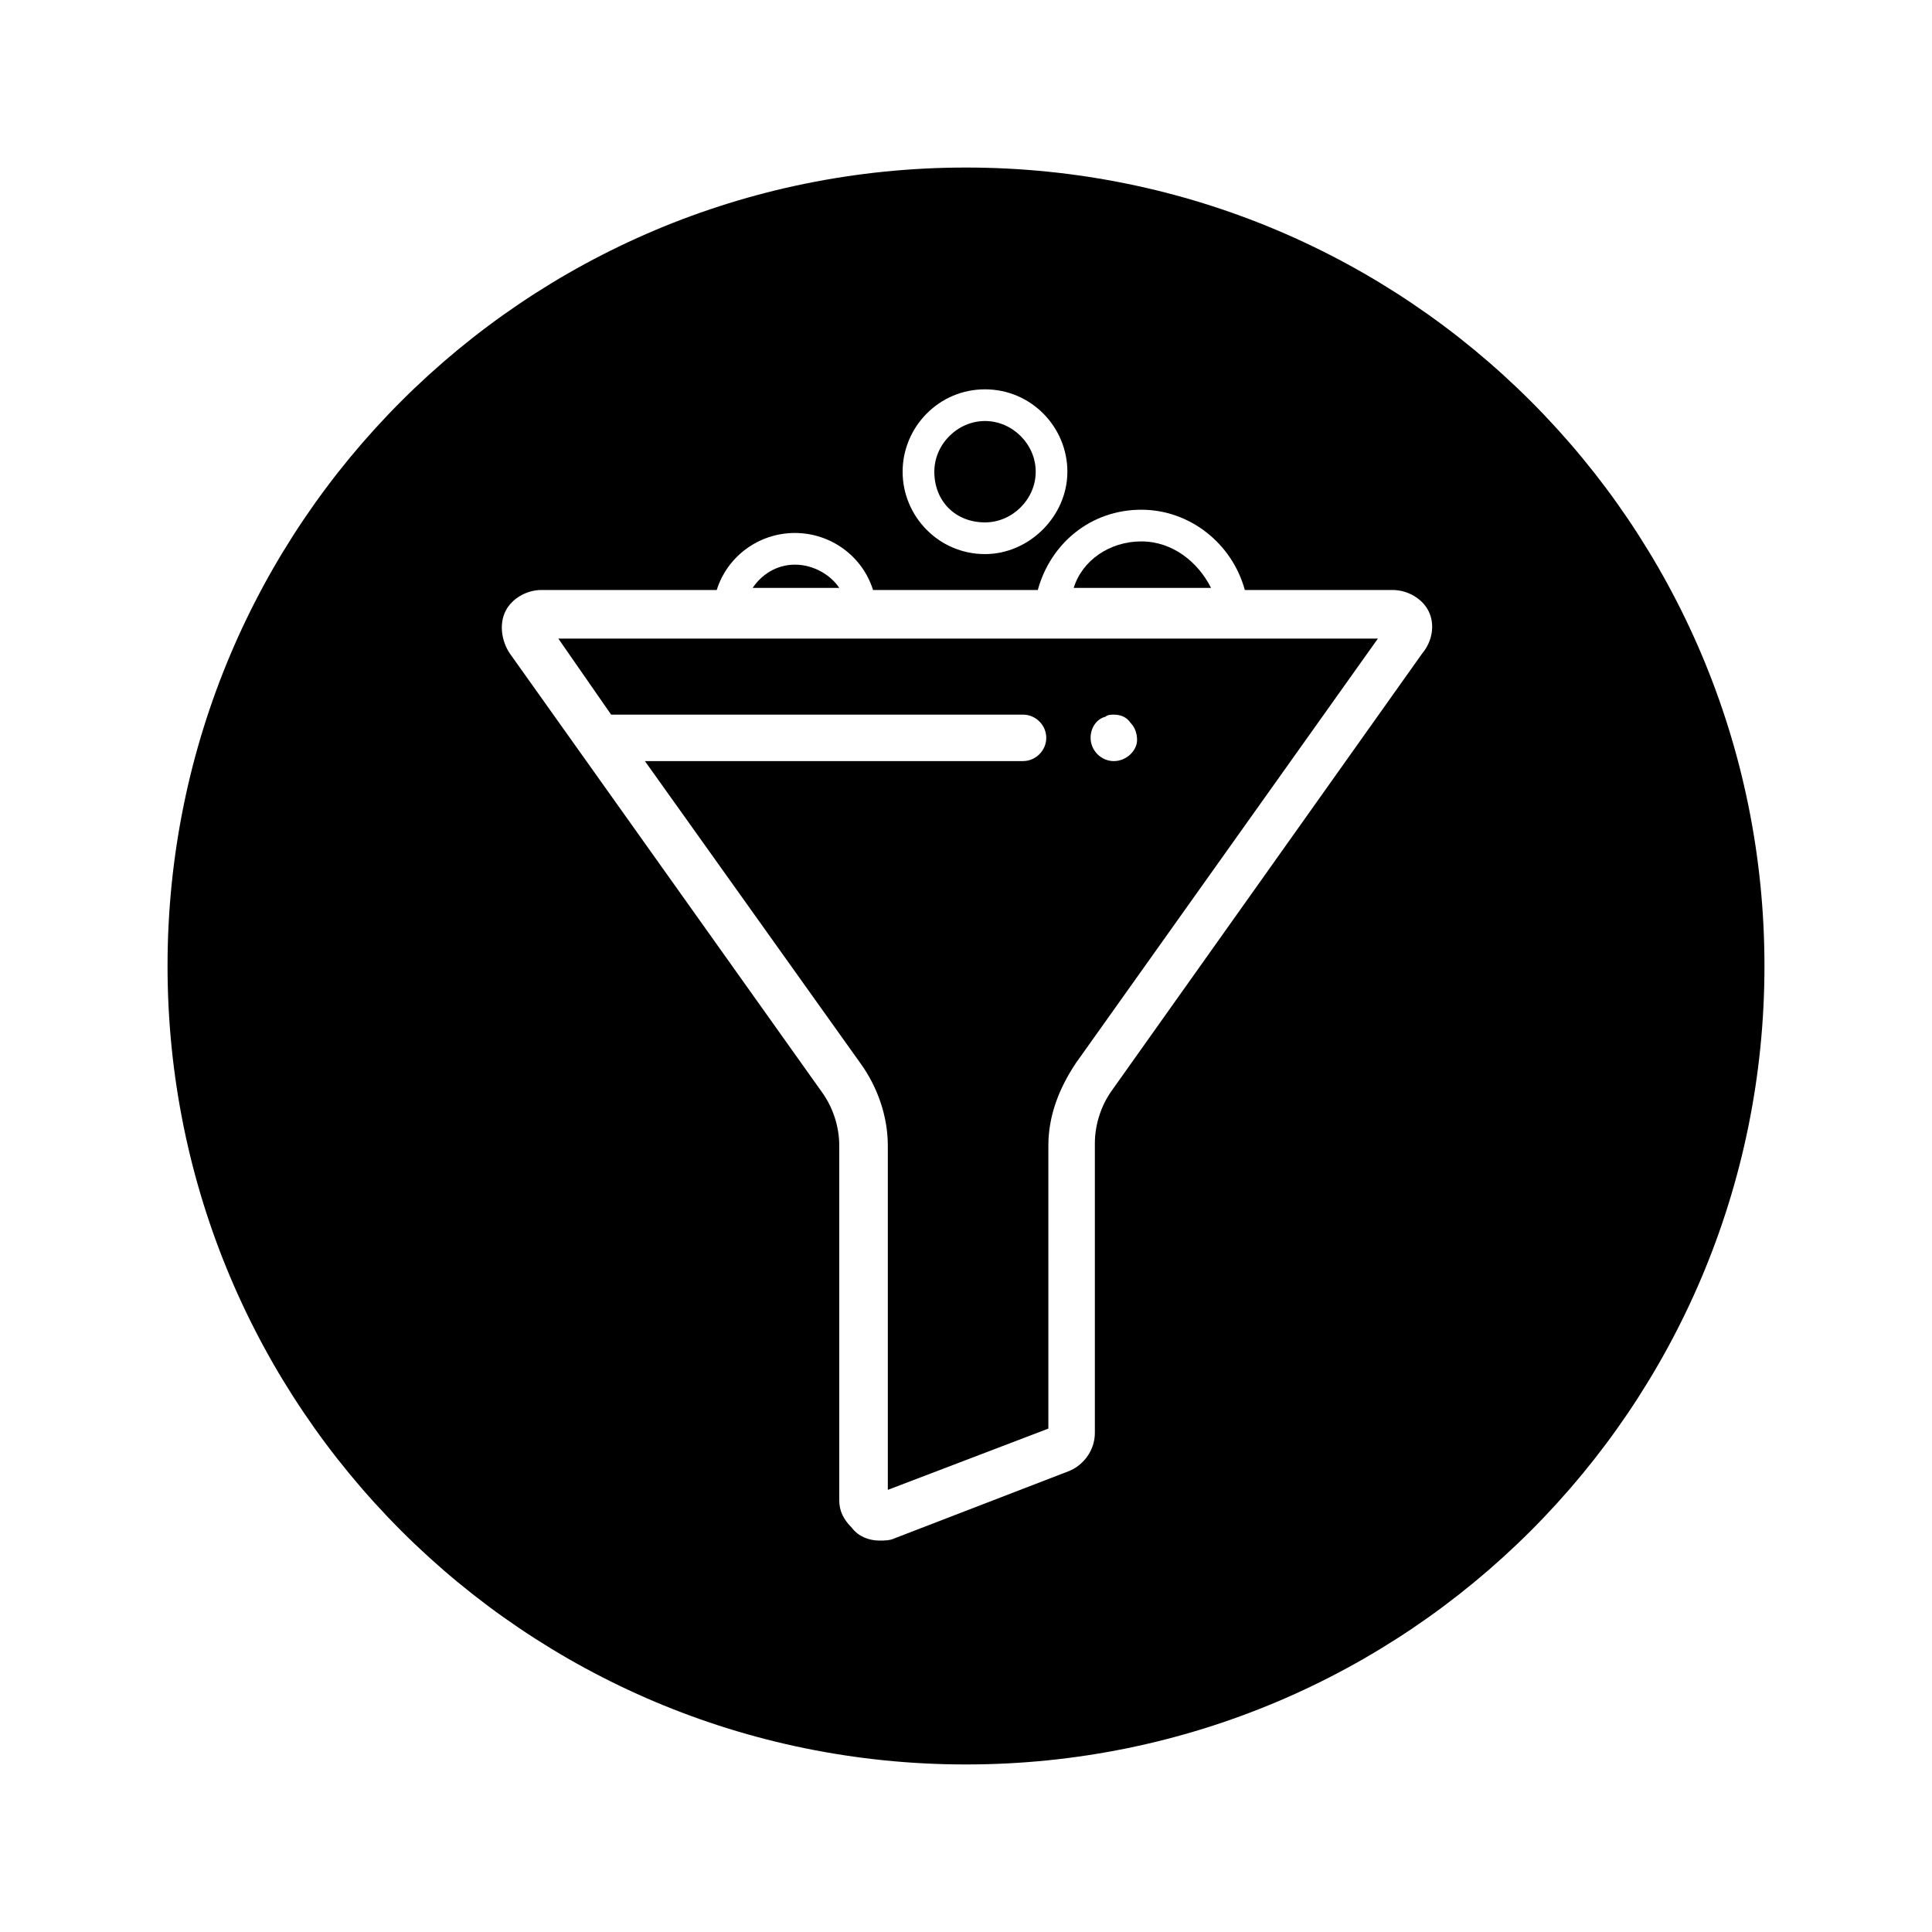
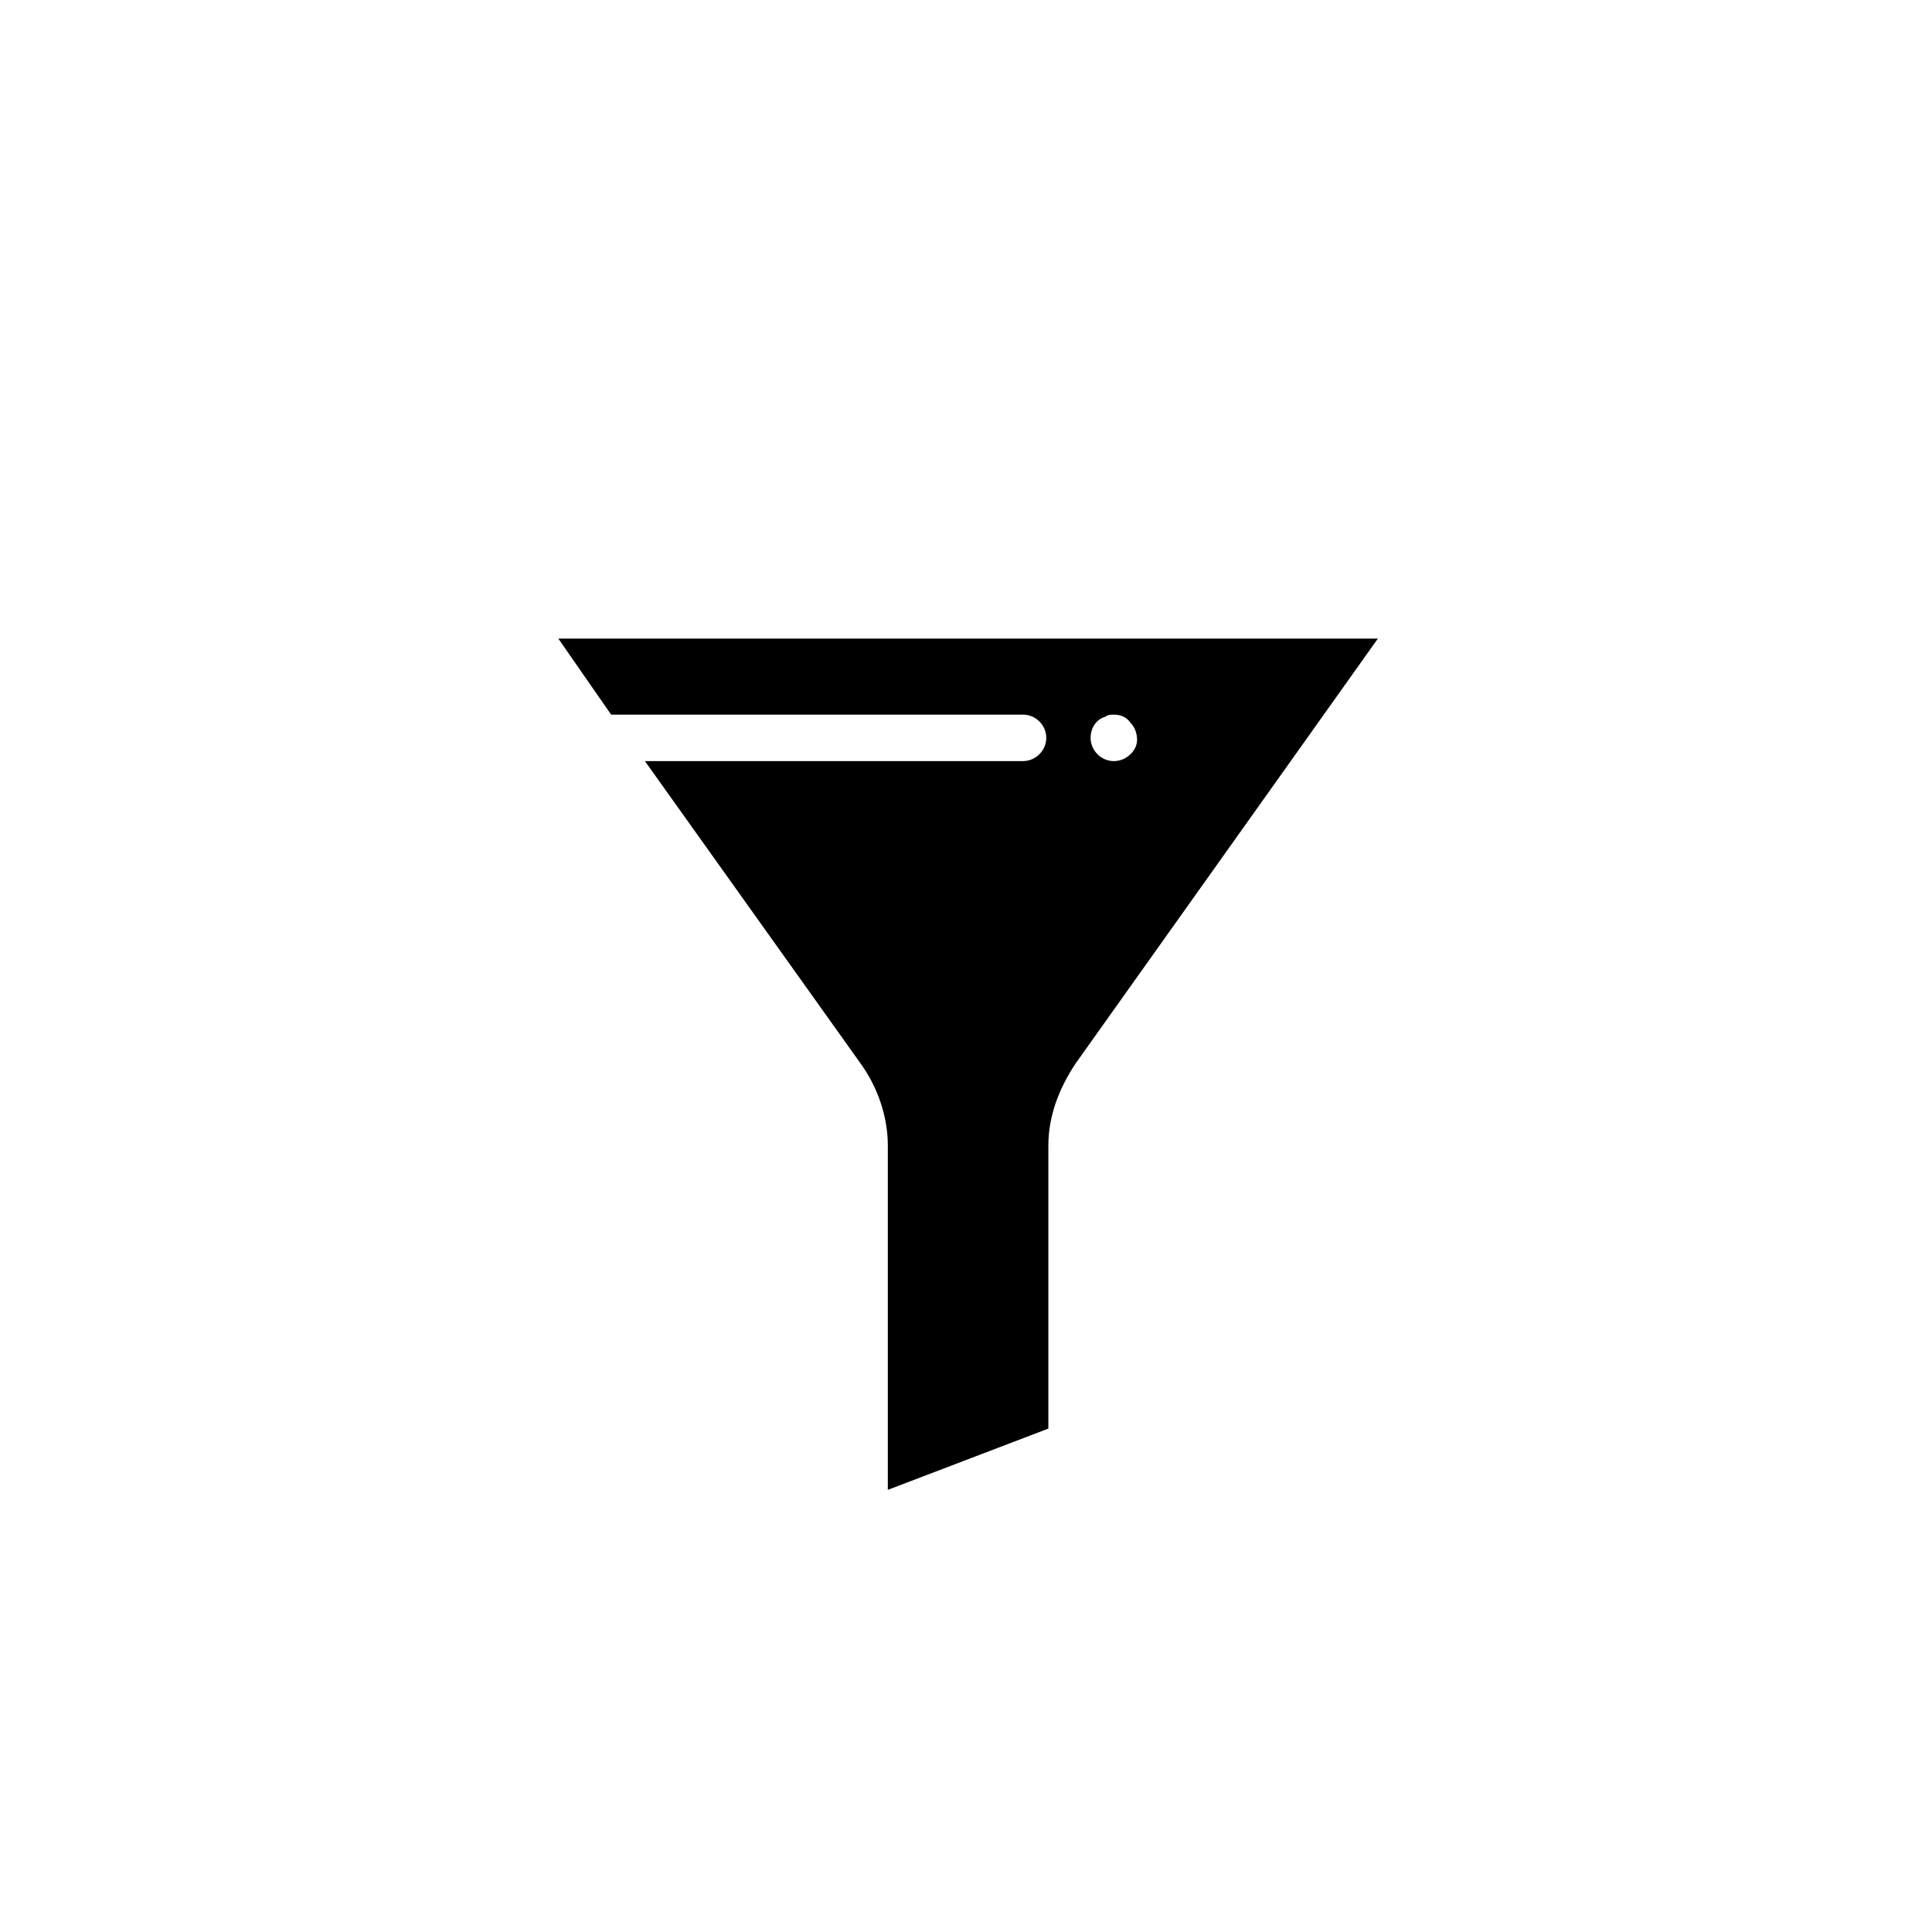
<svg xmlns="http://www.w3.org/2000/svg" fill="#000000" width="800px" height="800px" version="1.1" viewBox="144 144 512 512">
  <g>
-     <path d="m446.46 287.48c-8.398 0-15.676 5.039-17.914 12.316h36.387c-3.359-6.719-10.074-12.316-18.473-12.316z" />
-     <path d="m405.04 282.44c7.277 0 13.434-6.156 13.434-13.434 0-7.277-6.156-13.434-13.434-13.434s-13.434 6.156-13.434 13.434c0 7.836 5.598 13.434 13.434 13.434z" />
-     <path d="m354.66 293.64c-5.039 0-8.957 2.801-11.195 6.156h22.949c-2.238-3.359-6.715-6.156-11.754-6.156z" />
-     <path d="m400 188.4c-117 0-211.6 94.605-211.6 211.6s94.605 211.6 211.6 211.6 211.6-94.602 211.6-211.6-94.602-211.6-211.6-211.6zm5.035 58.777c12.316 0 21.832 10.078 21.832 21.832 0 11.754-10.078 21.832-21.832 21.832-12.316 0-21.832-10.078-21.832-21.832 0-11.754 9.52-21.832 21.832-21.832zm115.88 69.973-82.289 115.88c-2.801 3.918-4.477 8.957-4.477 13.996v76.691c0 4.477-2.801 8.398-6.719 10.078l-46.461 17.914c-1.121 0.559-2.801 0.559-3.918 0.559-2.801 0-5.598-1.121-7.277-3.359-2.238-2.238-3.359-4.477-3.359-7.277l-0.004-94.047c0-5.039-1.68-10.078-4.477-13.996l-82.848-116.44c-2.238-3.359-2.801-7.836-1.121-11.195 1.68-3.359 5.598-5.598 9.516-5.598h46.461c2.801-8.957 11.195-15.113 20.711-15.113s17.914 6.156 20.711 15.113h43.664c3.359-12.316 13.996-21.273 27.43-21.273 12.875 0 24.07 8.957 27.43 21.273h39.184c3.918 0 7.836 2.238 9.516 5.598 1.688 3.359 1.125 7.84-1.672 11.195z" />
    <path d="m464.93 313.23h-172.97l13.996 20.152h109.16c3.359 0 6.156 2.801 6.156 6.156 0 3.359-2.801 6.156-6.156 6.156l-100.21 0.004 57.098 80.051c4.477 6.156 7.277 13.996 7.277 21.832v91.246l42.543-16.234 0.004-75.012c0-7.836 2.801-15.113 7.277-21.832l80.051-112.52h-34.707zm-25.75 32.469c-3.359 0-6.156-2.801-6.156-6.156 0-2.801 1.68-5.039 3.918-5.598 0.559-0.559 1.68-0.559 2.238-0.559 1.68 0 3.359 0.559 4.477 2.238 1.121 1.121 1.68 2.801 1.68 4.477 0 2.797-2.797 5.598-6.156 5.598z" />
  </g>
</svg>